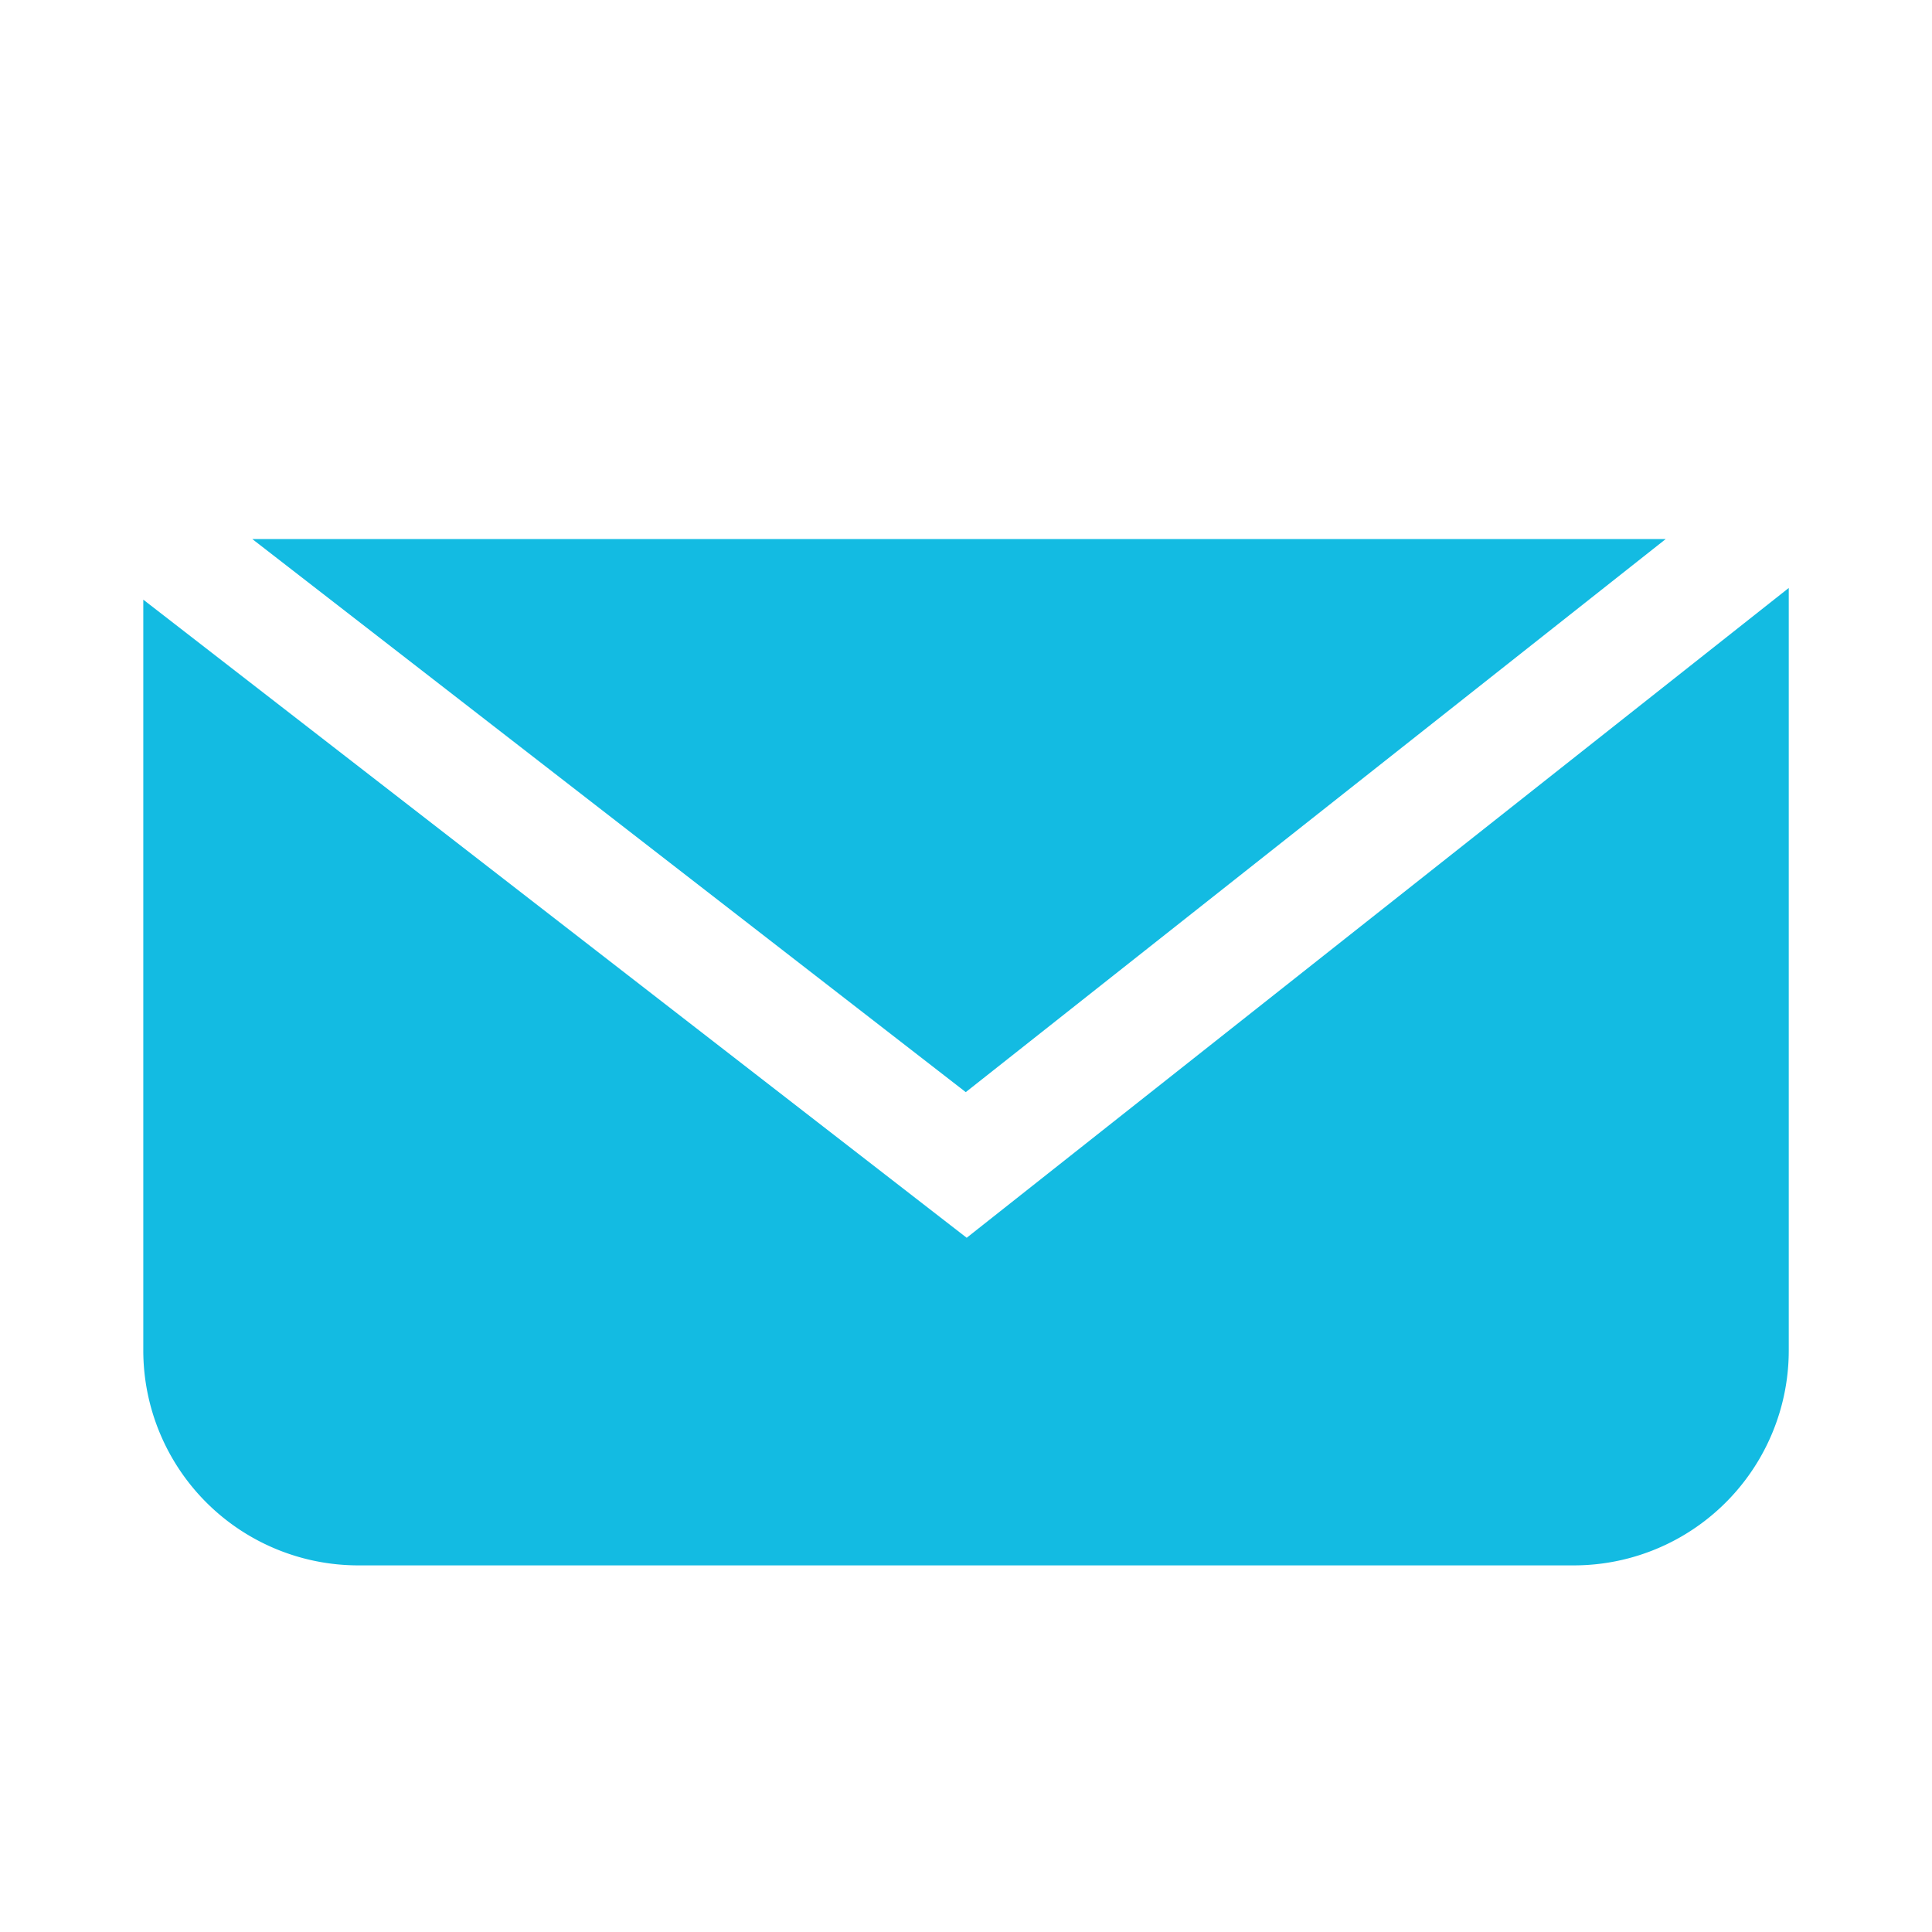
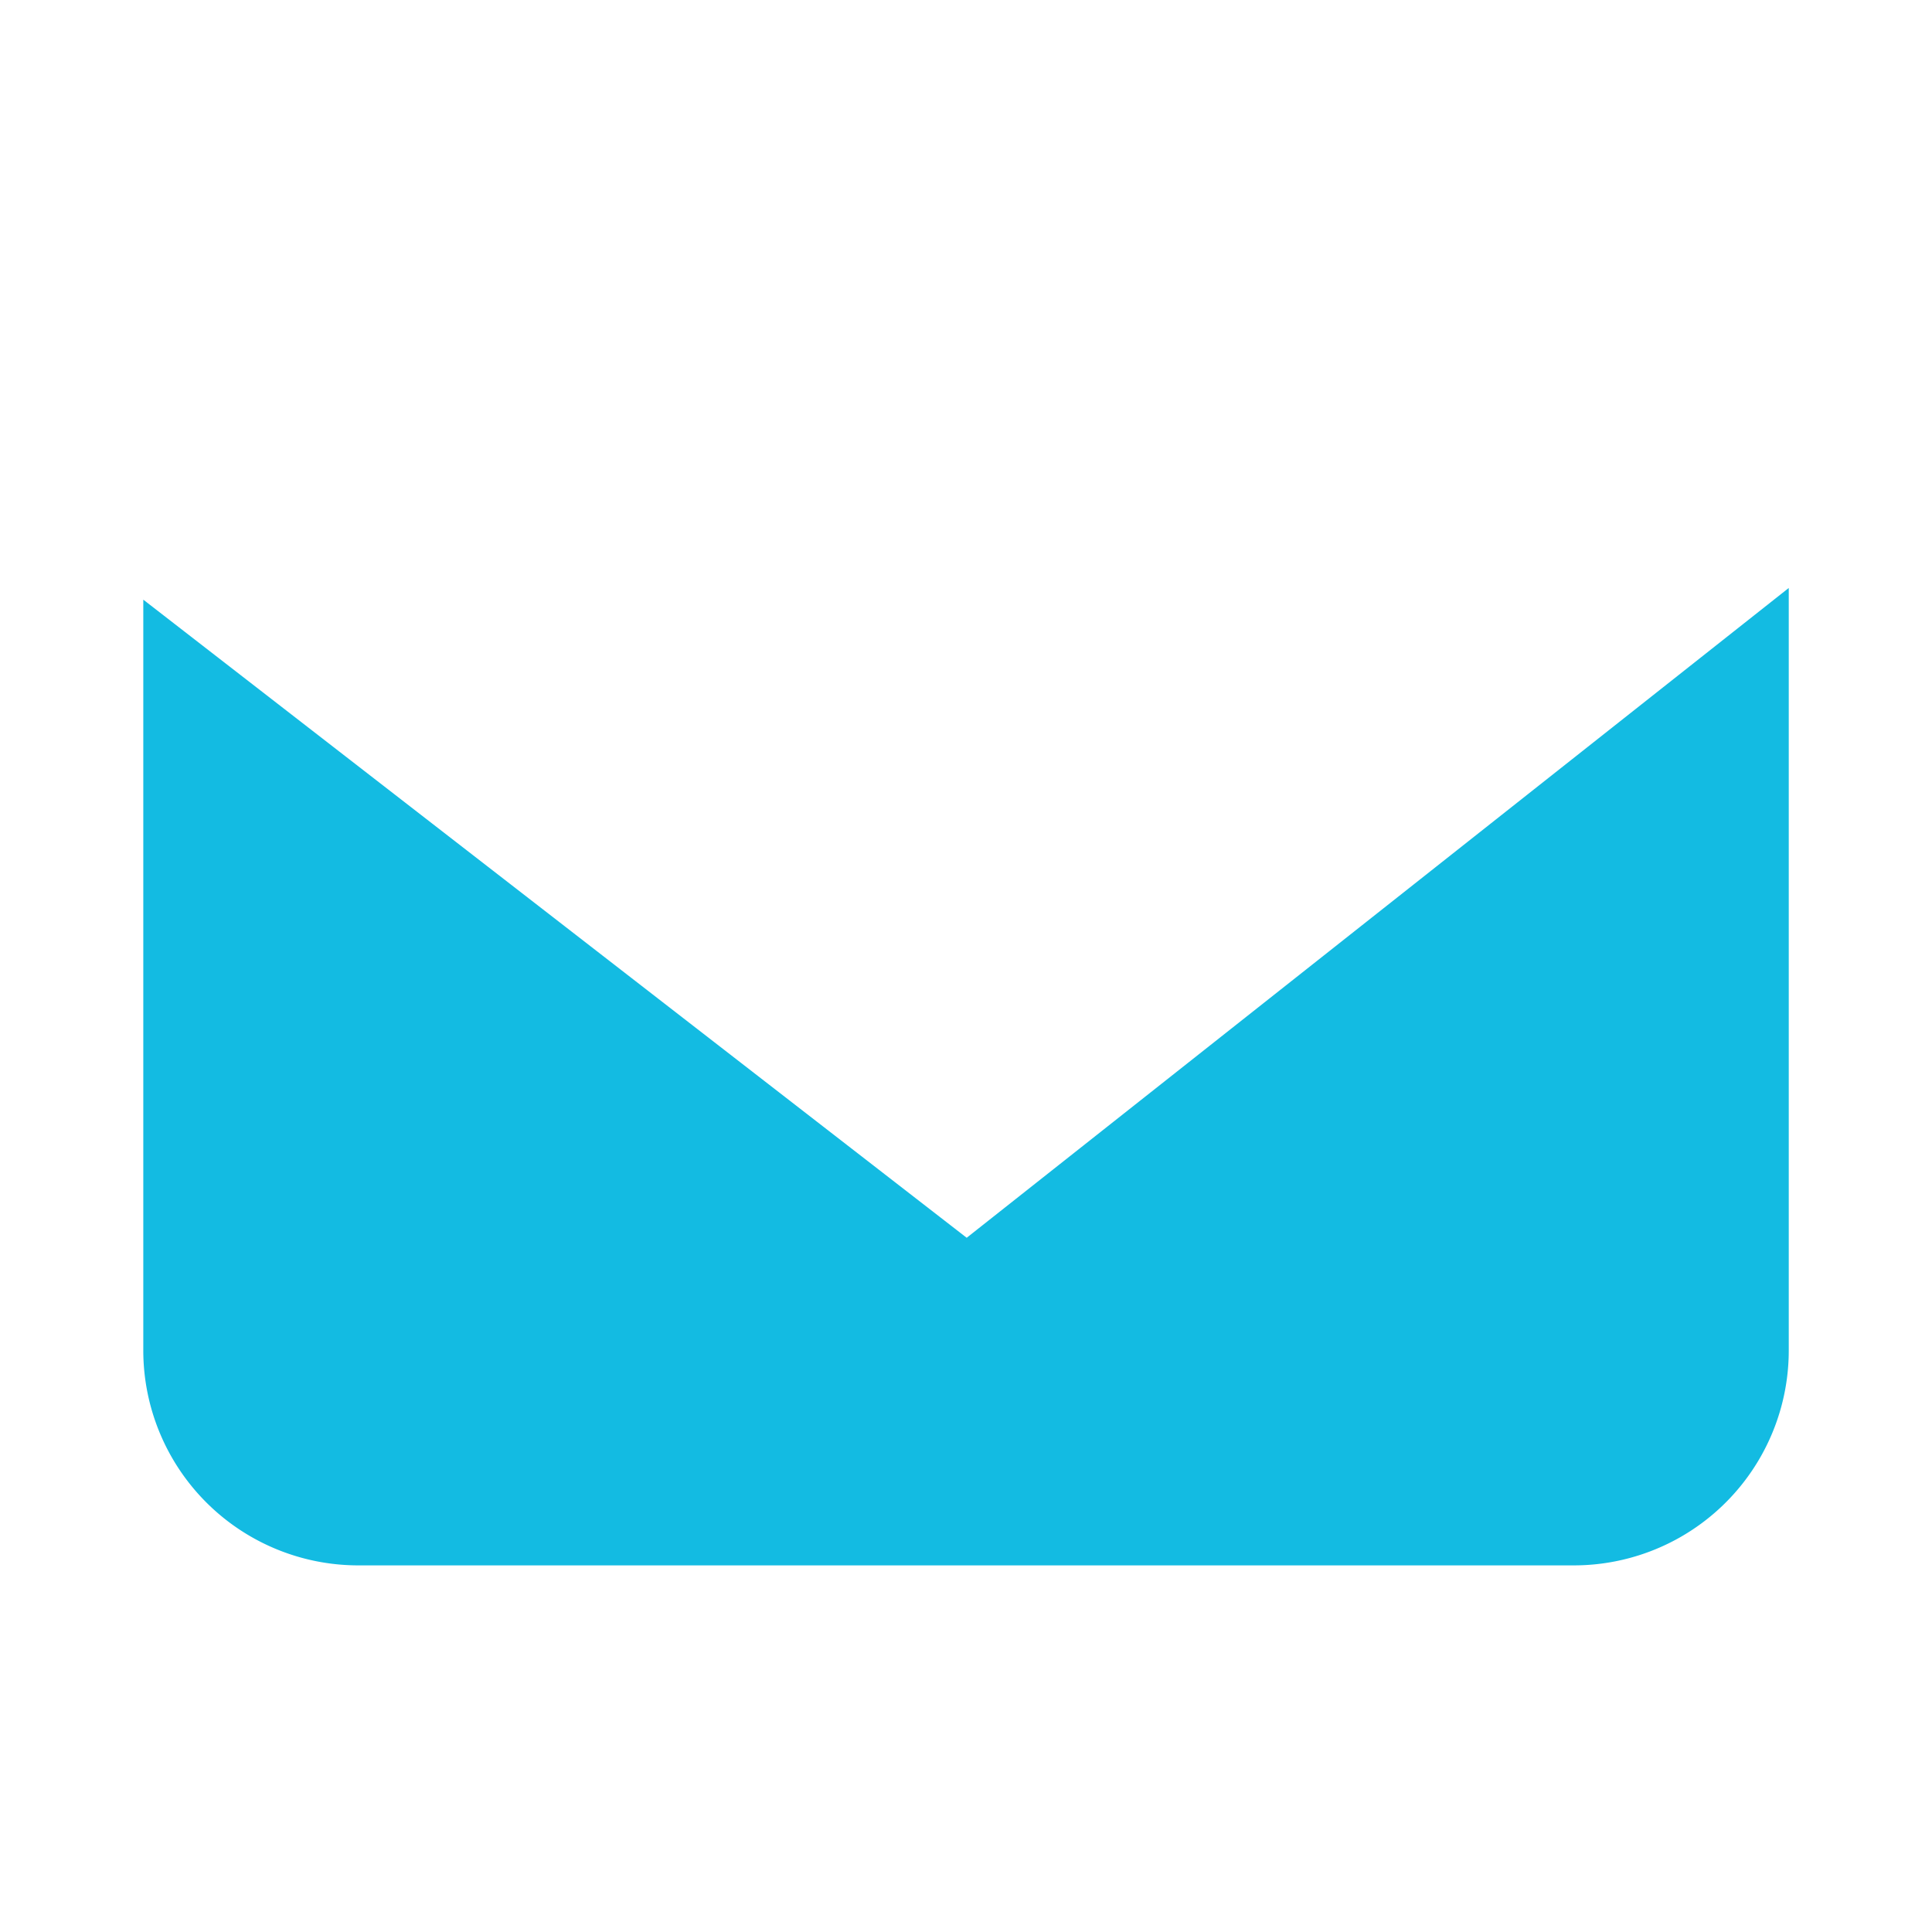
<svg xmlns="http://www.w3.org/2000/svg" id="mailk_footer" width="42" height="42" viewBox="0 0 42 42">
  <rect id="Rectángulo_95" data-name="Rectángulo 95" width="42" height="42" fill="#fff" opacity="0" />
  <g id="Grupo_79" data-name="Grupo 79" transform="translate(3.115 11.719)">
-     <path id="Trazado_74" data-name="Trazado 74" d="M948.893,965.652l-15.511-12.024H964.11Z" transform="translate(-931.013 -953.629)" fill="#13bbe2" />
    <path id="Trazado_75" data-name="Trazado 75" d="M965.589,955.228v16.579a4.672,4.672,0,0,1-4.675,4.669H934.493a4.675,4.675,0,0,1-4.675-4.669V955.482l17.9,13.872Z" transform="translate(-929.818 -954.165)" fill="#13bbe2" />
  </g>
</svg>